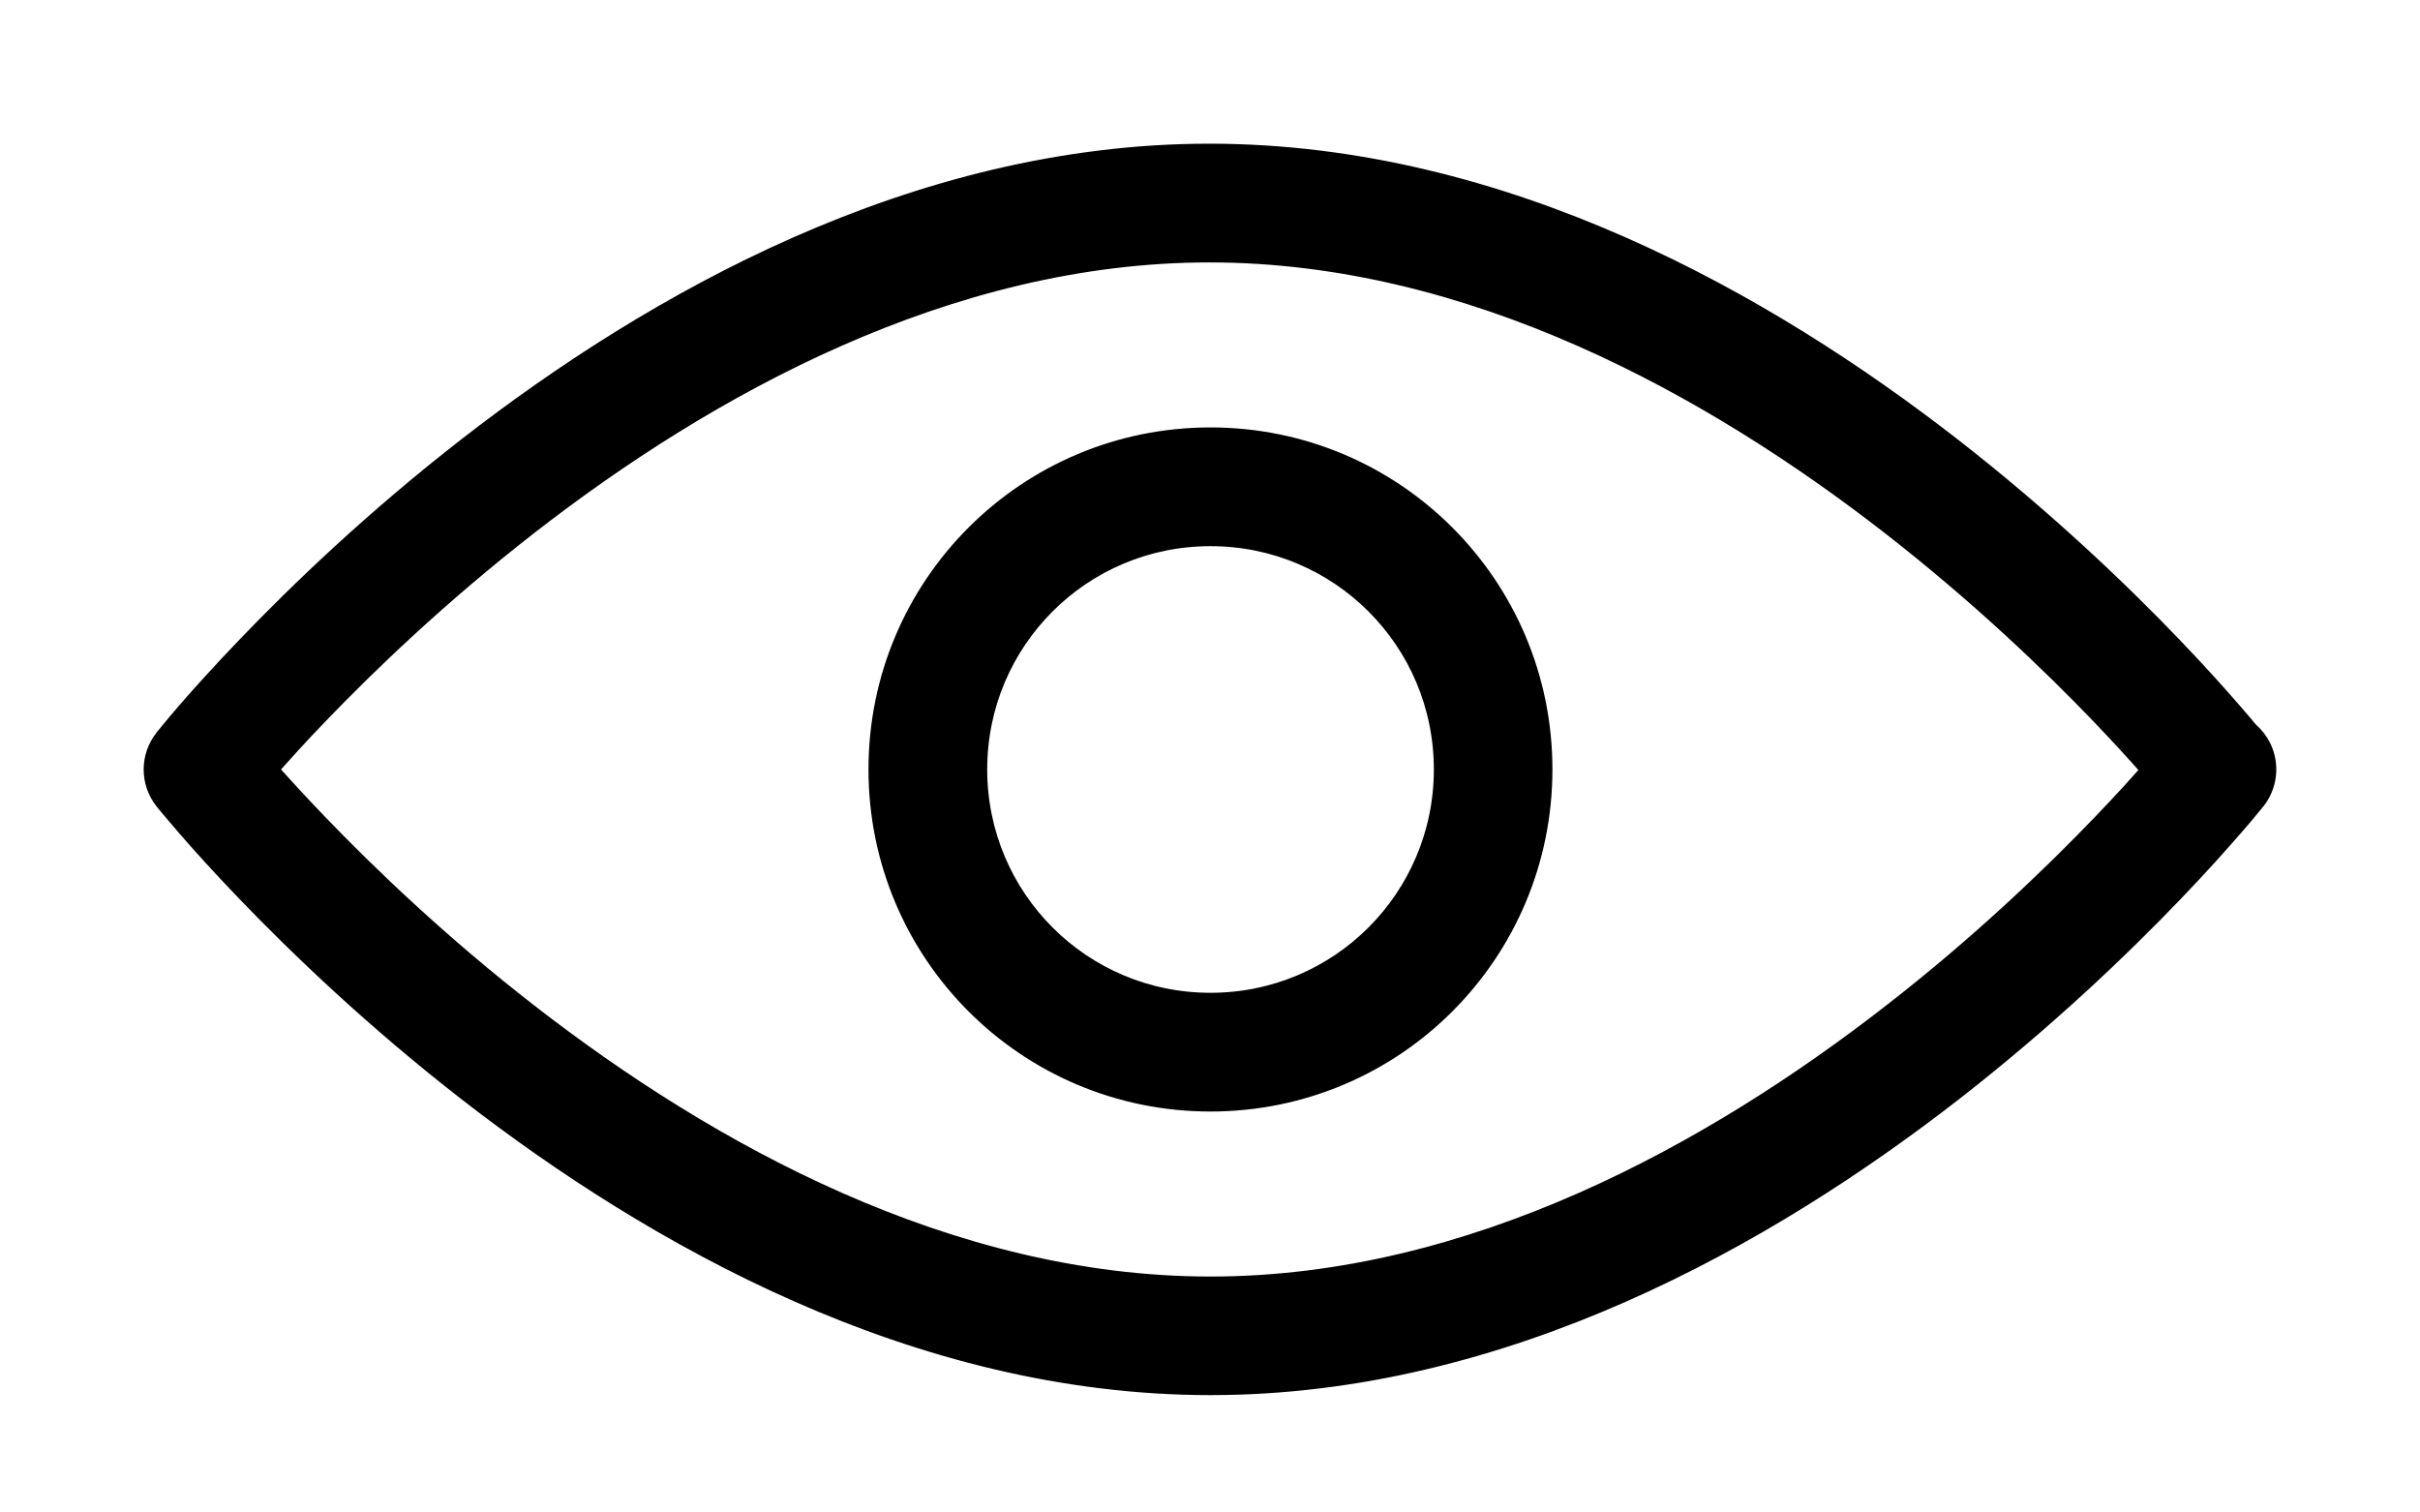
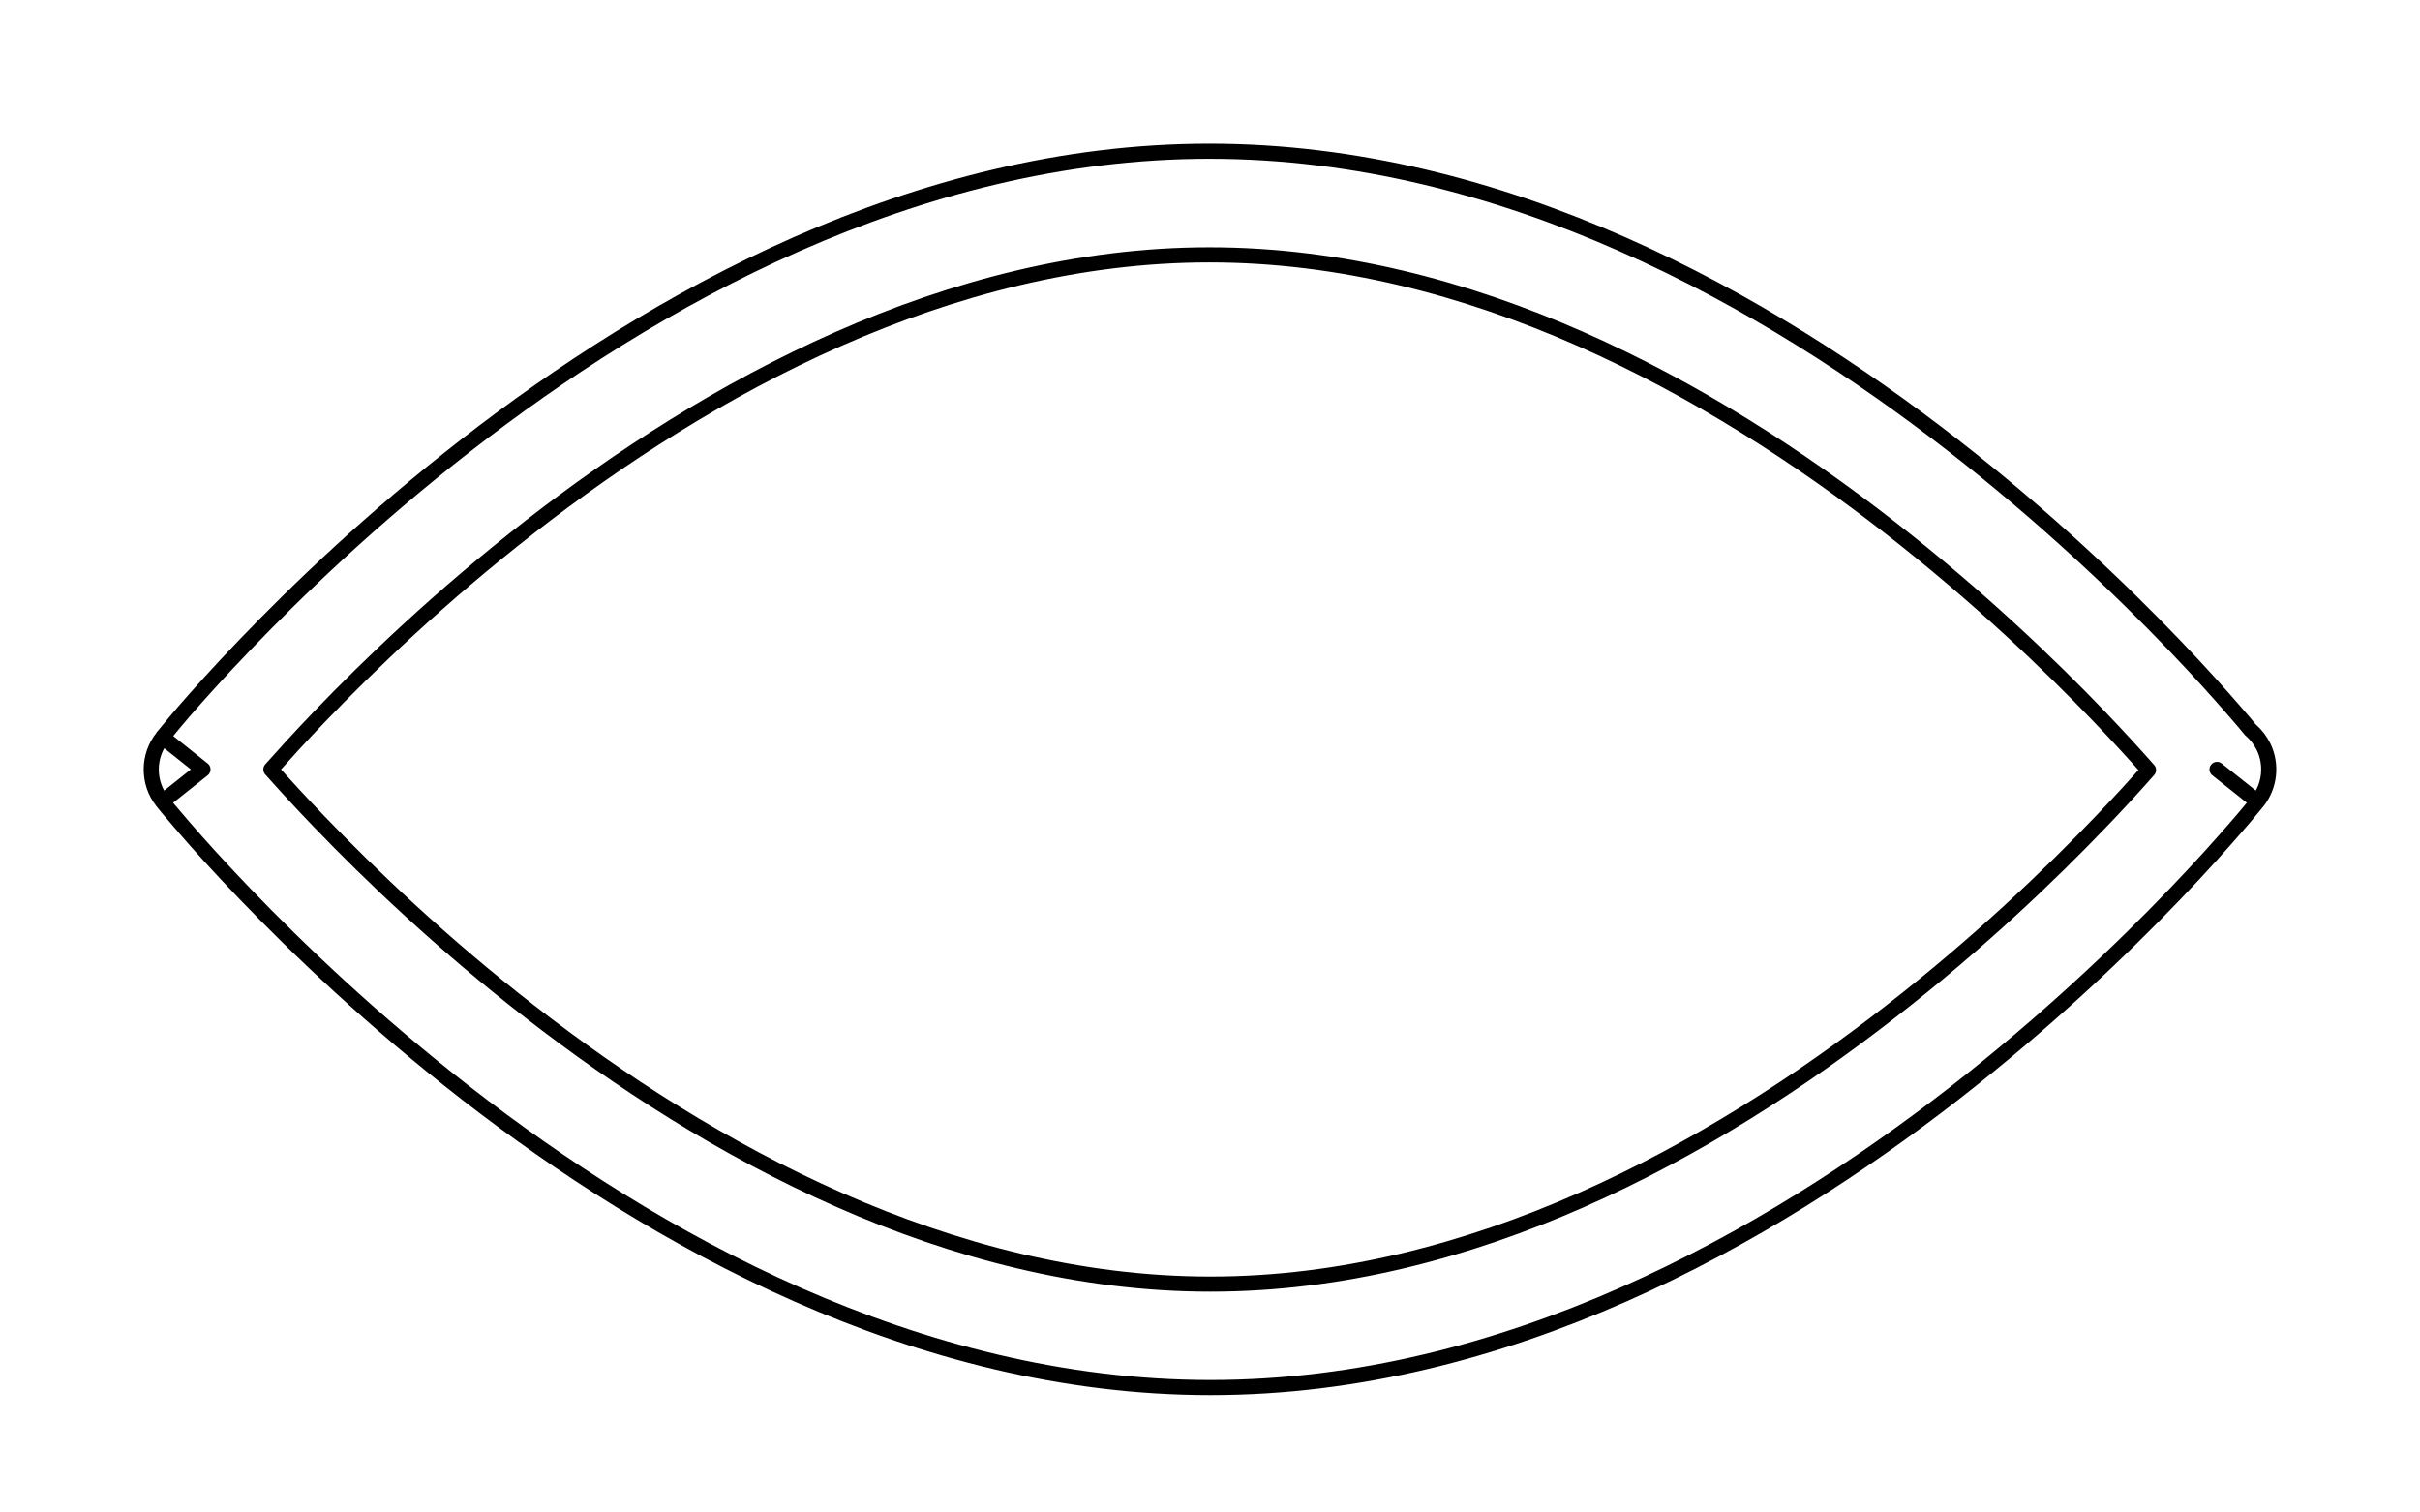
<svg xmlns="http://www.w3.org/2000/svg" width="16" height="10" viewBox="0 0 16 10" fill="none">
-   <path fill-rule="evenodd" clip-rule="evenodd" d="M1.791 5.087C1.873 5.179 1.981 5.298 2.113 5.435C2.442 5.777 2.917 6.234 3.504 6.689C4.686 7.607 6.277 8.49 8.003 8.49C9.73 8.49 11.319 7.607 12.499 6.689C13.085 6.234 13.56 5.777 13.888 5.435C14.018 5.3 14.124 5.183 14.205 5.091C14.123 4.998 14.014 4.878 13.881 4.739C13.553 4.397 13.078 3.941 12.492 3.485C11.312 2.567 9.723 1.685 7.996 1.685C6.27 1.685 4.681 2.567 3.501 3.485C2.915 3.941 2.44 4.397 2.112 4.739C1.98 4.876 1.873 4.995 1.791 5.087ZM14.658 5.087L14.926 5.3C15.007 5.197 15.023 5.057 14.966 4.938C14.945 4.895 14.916 4.858 14.881 4.827C14.88 4.827 14.88 4.827 14.88 4.827C14.856 4.798 14.821 4.755 14.774 4.702C14.682 4.596 14.548 4.445 14.375 4.265C14.03 3.905 13.53 3.425 12.912 2.944C11.685 1.99 9.947 1 7.996 1C6.046 1 4.308 1.99 3.081 2.944C2.462 3.425 1.963 3.905 1.618 4.265C1.445 4.445 1.31 4.596 1.218 4.702C1.172 4.755 1.137 4.798 1.113 4.827C1.101 4.841 1.091 4.853 1.085 4.861L1.077 4.87L1.075 4.873L1.075 4.874C1.075 4.874 1.074 4.874 1.342 5.087L1.075 4.874C0.975 4.998 0.975 5.176 1.074 5.3L1.342 5.087C1.074 5.3 1.074 5.3 1.074 5.3L1.075 5.302L1.078 5.304L1.085 5.314C1.092 5.322 1.101 5.333 1.113 5.348C1.137 5.377 1.173 5.419 1.219 5.472C1.311 5.579 1.446 5.729 1.619 5.909C1.965 6.269 2.465 6.749 3.084 7.23C4.314 8.184 6.053 9.174 8.003 9.174C9.953 9.174 11.691 8.184 12.919 7.23C13.537 6.749 14.037 6.269 14.382 5.909C14.555 5.729 14.689 5.578 14.781 5.472C14.827 5.419 14.863 5.377 14.887 5.347C14.899 5.333 14.908 5.321 14.915 5.313L14.922 5.304L14.925 5.301L14.926 5.3C14.926 5.3 14.926 5.3 14.658 5.087Z" fill="black" />
  <path d="M14.926 5.3L14.658 5.087C14.926 5.3 14.926 5.3 14.926 5.3ZM14.926 5.3C15.007 5.197 15.023 5.057 14.966 4.938C14.945 4.895 14.916 4.858 14.881 4.827C14.88 4.827 14.88 4.827 14.88 4.827C14.856 4.798 14.821 4.755 14.774 4.702C14.682 4.596 14.548 4.445 14.375 4.265C14.03 3.905 13.53 3.425 12.912 2.944C11.685 1.99 9.947 1 7.996 1C6.046 1 4.308 1.99 3.081 2.944C2.462 3.425 1.963 3.905 1.618 4.265C1.445 4.445 1.31 4.596 1.218 4.702C1.172 4.755 1.137 4.798 1.113 4.827C1.101 4.841 1.091 4.853 1.085 4.861L1.077 4.87L1.075 4.873L1.075 4.874M14.926 5.3L14.925 5.301L14.922 5.304L14.915 5.313C14.908 5.321 14.899 5.333 14.887 5.347C14.863 5.377 14.827 5.419 14.781 5.472C14.689 5.578 14.555 5.729 14.382 5.909C14.037 6.269 13.537 6.749 12.919 7.23C11.691 8.184 9.953 9.174 8.003 9.174C6.053 9.174 4.314 8.184 3.084 7.23C2.465 6.749 1.965 6.269 1.619 5.909C1.446 5.729 1.311 5.579 1.219 5.472C1.173 5.419 1.137 5.377 1.113 5.348C1.101 5.333 1.092 5.322 1.085 5.314L1.078 5.304L1.075 5.302L1.074 5.3M1.075 4.874C1.075 4.874 1.074 4.874 1.342 5.087M1.075 4.874L1.342 5.087M1.075 4.874C0.975 4.998 0.975 5.176 1.074 5.3M1.342 5.087L1.074 5.3M1.342 5.087C1.074 5.3 1.074 5.3 1.074 5.3M2.113 5.435C1.981 5.298 1.873 5.179 1.791 5.087C1.873 4.995 1.98 4.876 2.112 4.739C2.44 4.397 2.915 3.941 3.501 3.485C4.681 2.567 6.27 1.685 7.996 1.685C9.723 1.685 11.312 2.567 12.492 3.485C13.078 3.941 13.553 4.397 13.881 4.739C14.014 4.878 14.123 4.998 14.205 5.091C14.124 5.183 14.018 5.3 13.888 5.435C13.56 5.777 13.085 6.234 12.499 6.689C11.319 7.607 9.73 8.49 8.003 8.49C6.277 8.49 4.686 7.607 3.504 6.689C2.917 6.234 2.442 5.777 2.113 5.435Z" stroke="black" stroke-width="0.1" stroke-linecap="round" stroke-linejoin="round" />
-   <path fill-rule="evenodd" clip-rule="evenodd" d="M8.003 3.561C7.159 3.561 6.477 4.243 6.477 5.087C6.477 5.932 7.159 6.614 8.003 6.614C8.848 6.614 9.53 5.932 9.53 5.087C9.53 4.243 8.848 3.561 8.003 3.561ZM5.792 5.087C5.792 3.865 6.78 2.876 8.003 2.876C9.226 2.876 10.214 3.865 10.214 5.087C10.214 6.31 9.226 7.299 8.003 7.299C6.78 7.299 5.792 6.31 5.792 5.087Z" fill="black" stroke="black" stroke-width="0.1" stroke-linecap="round" stroke-linejoin="round" />
</svg>